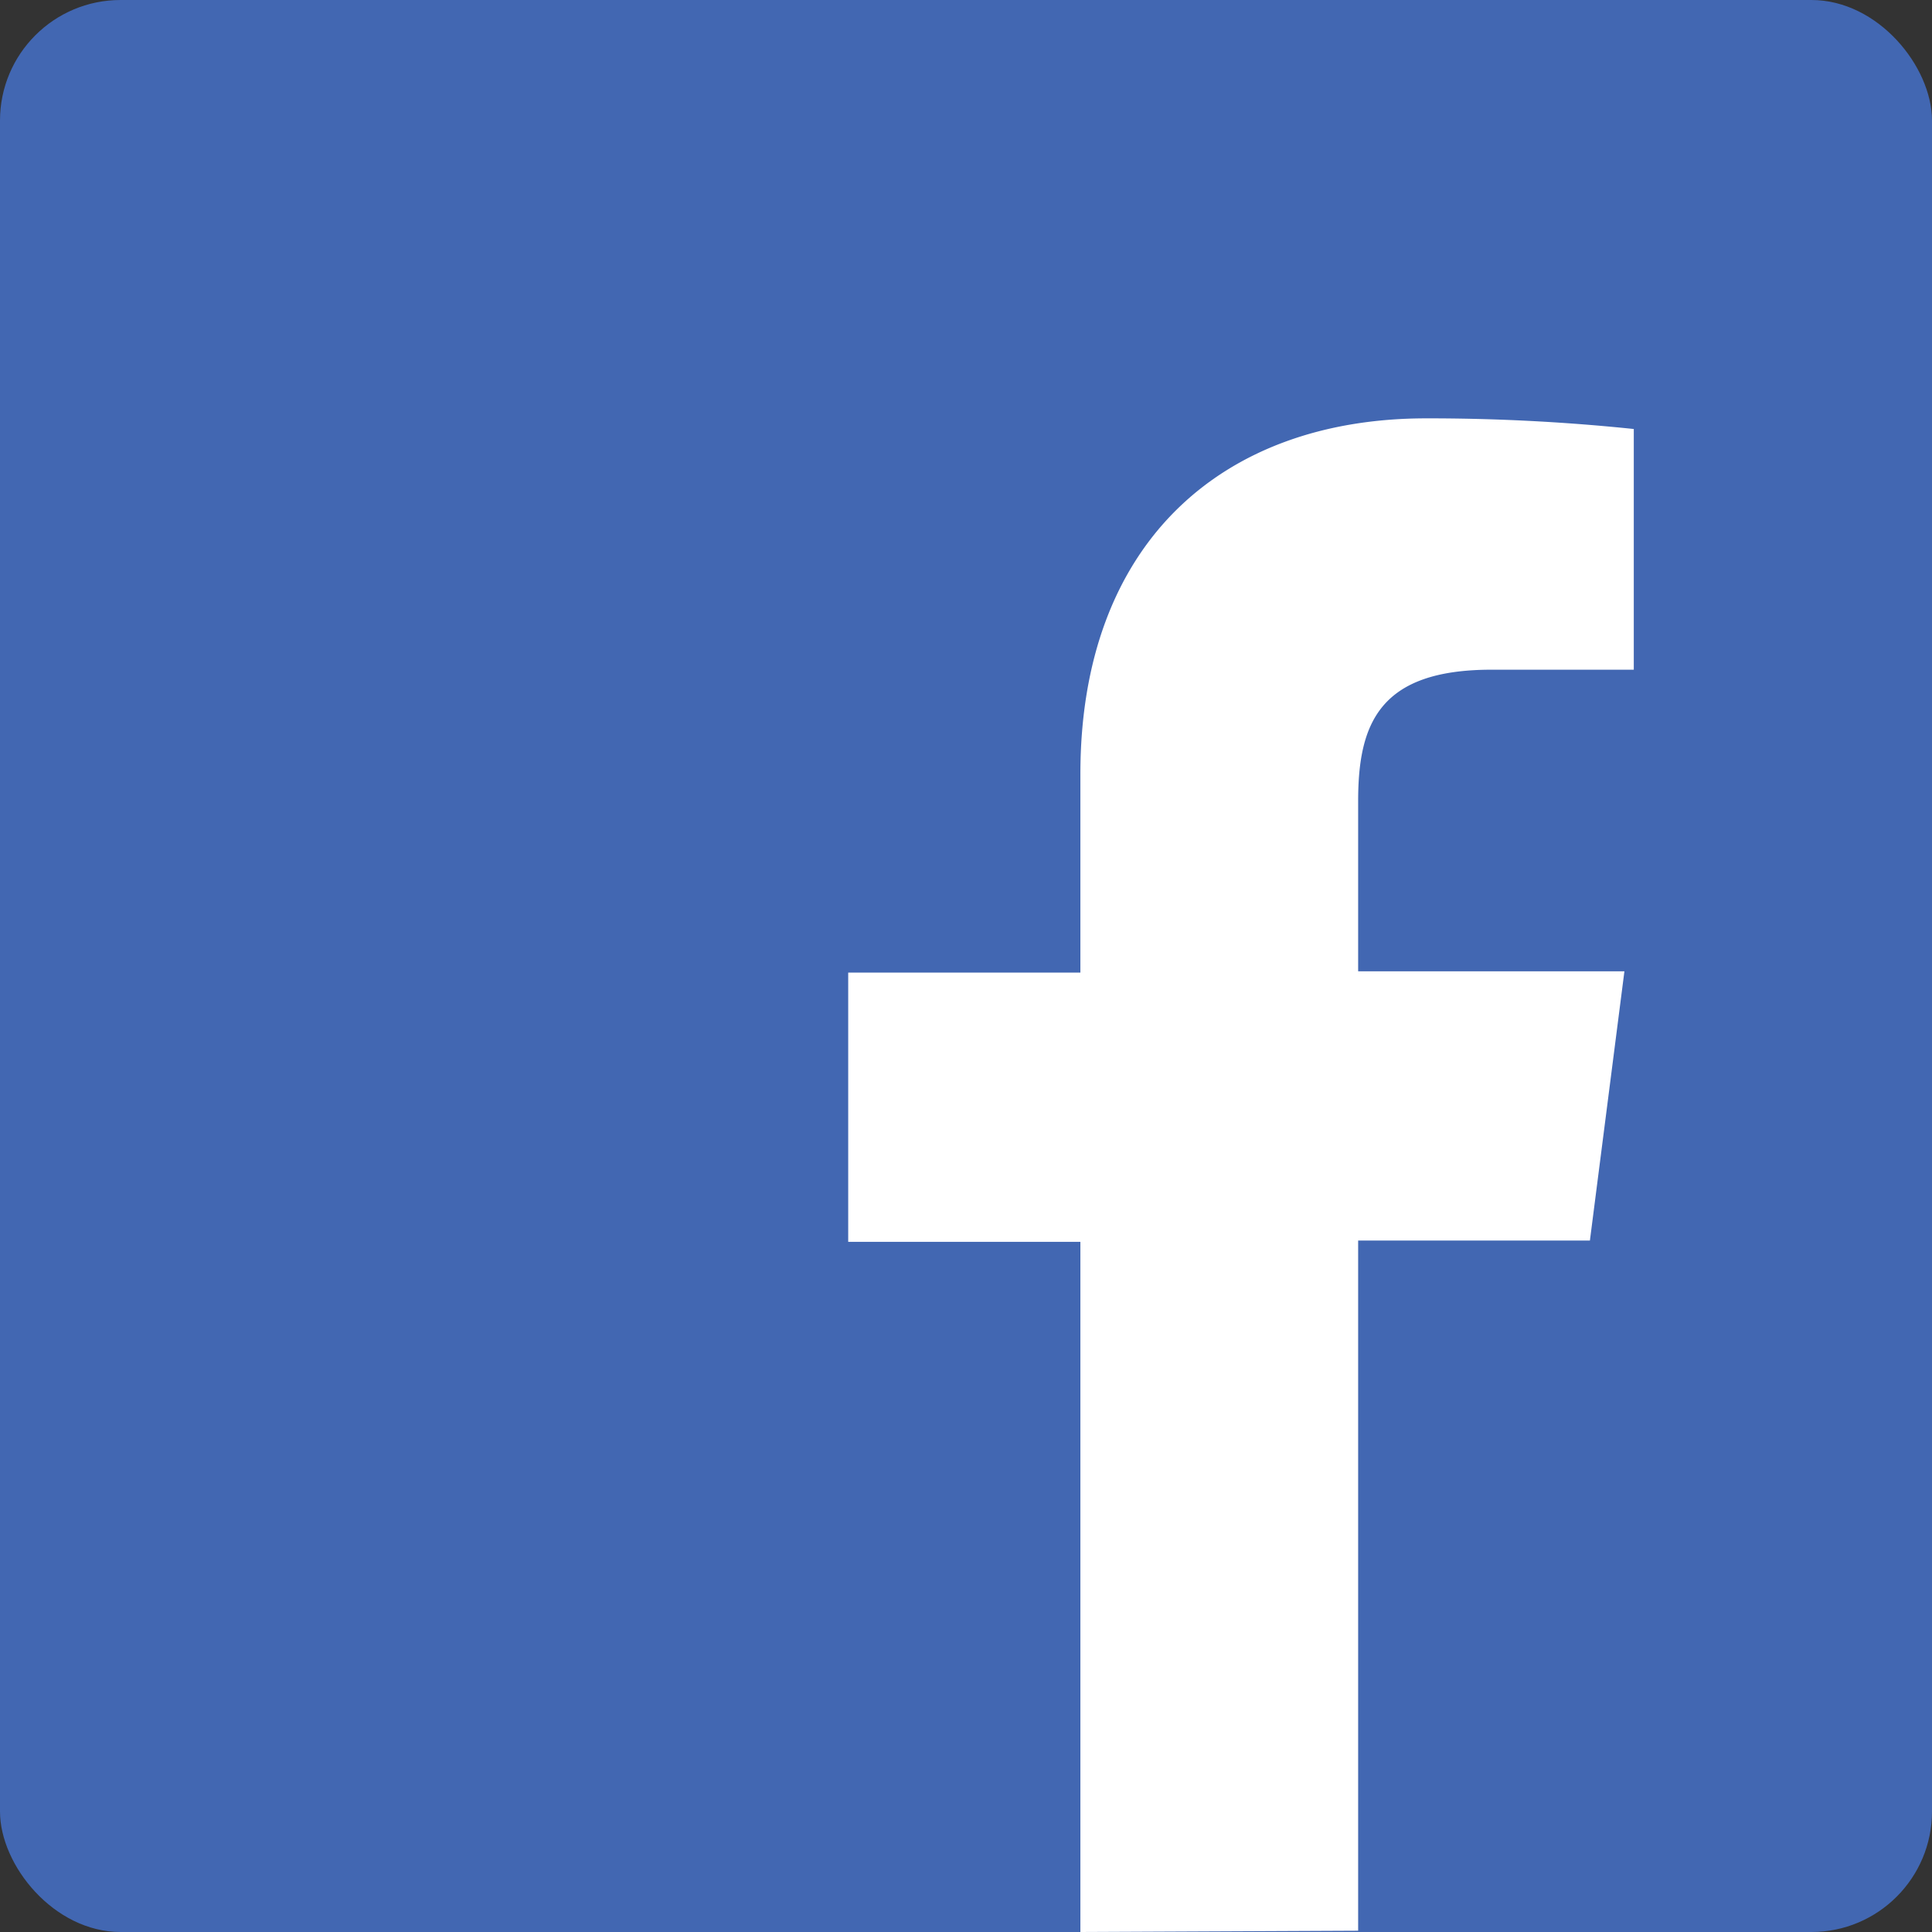
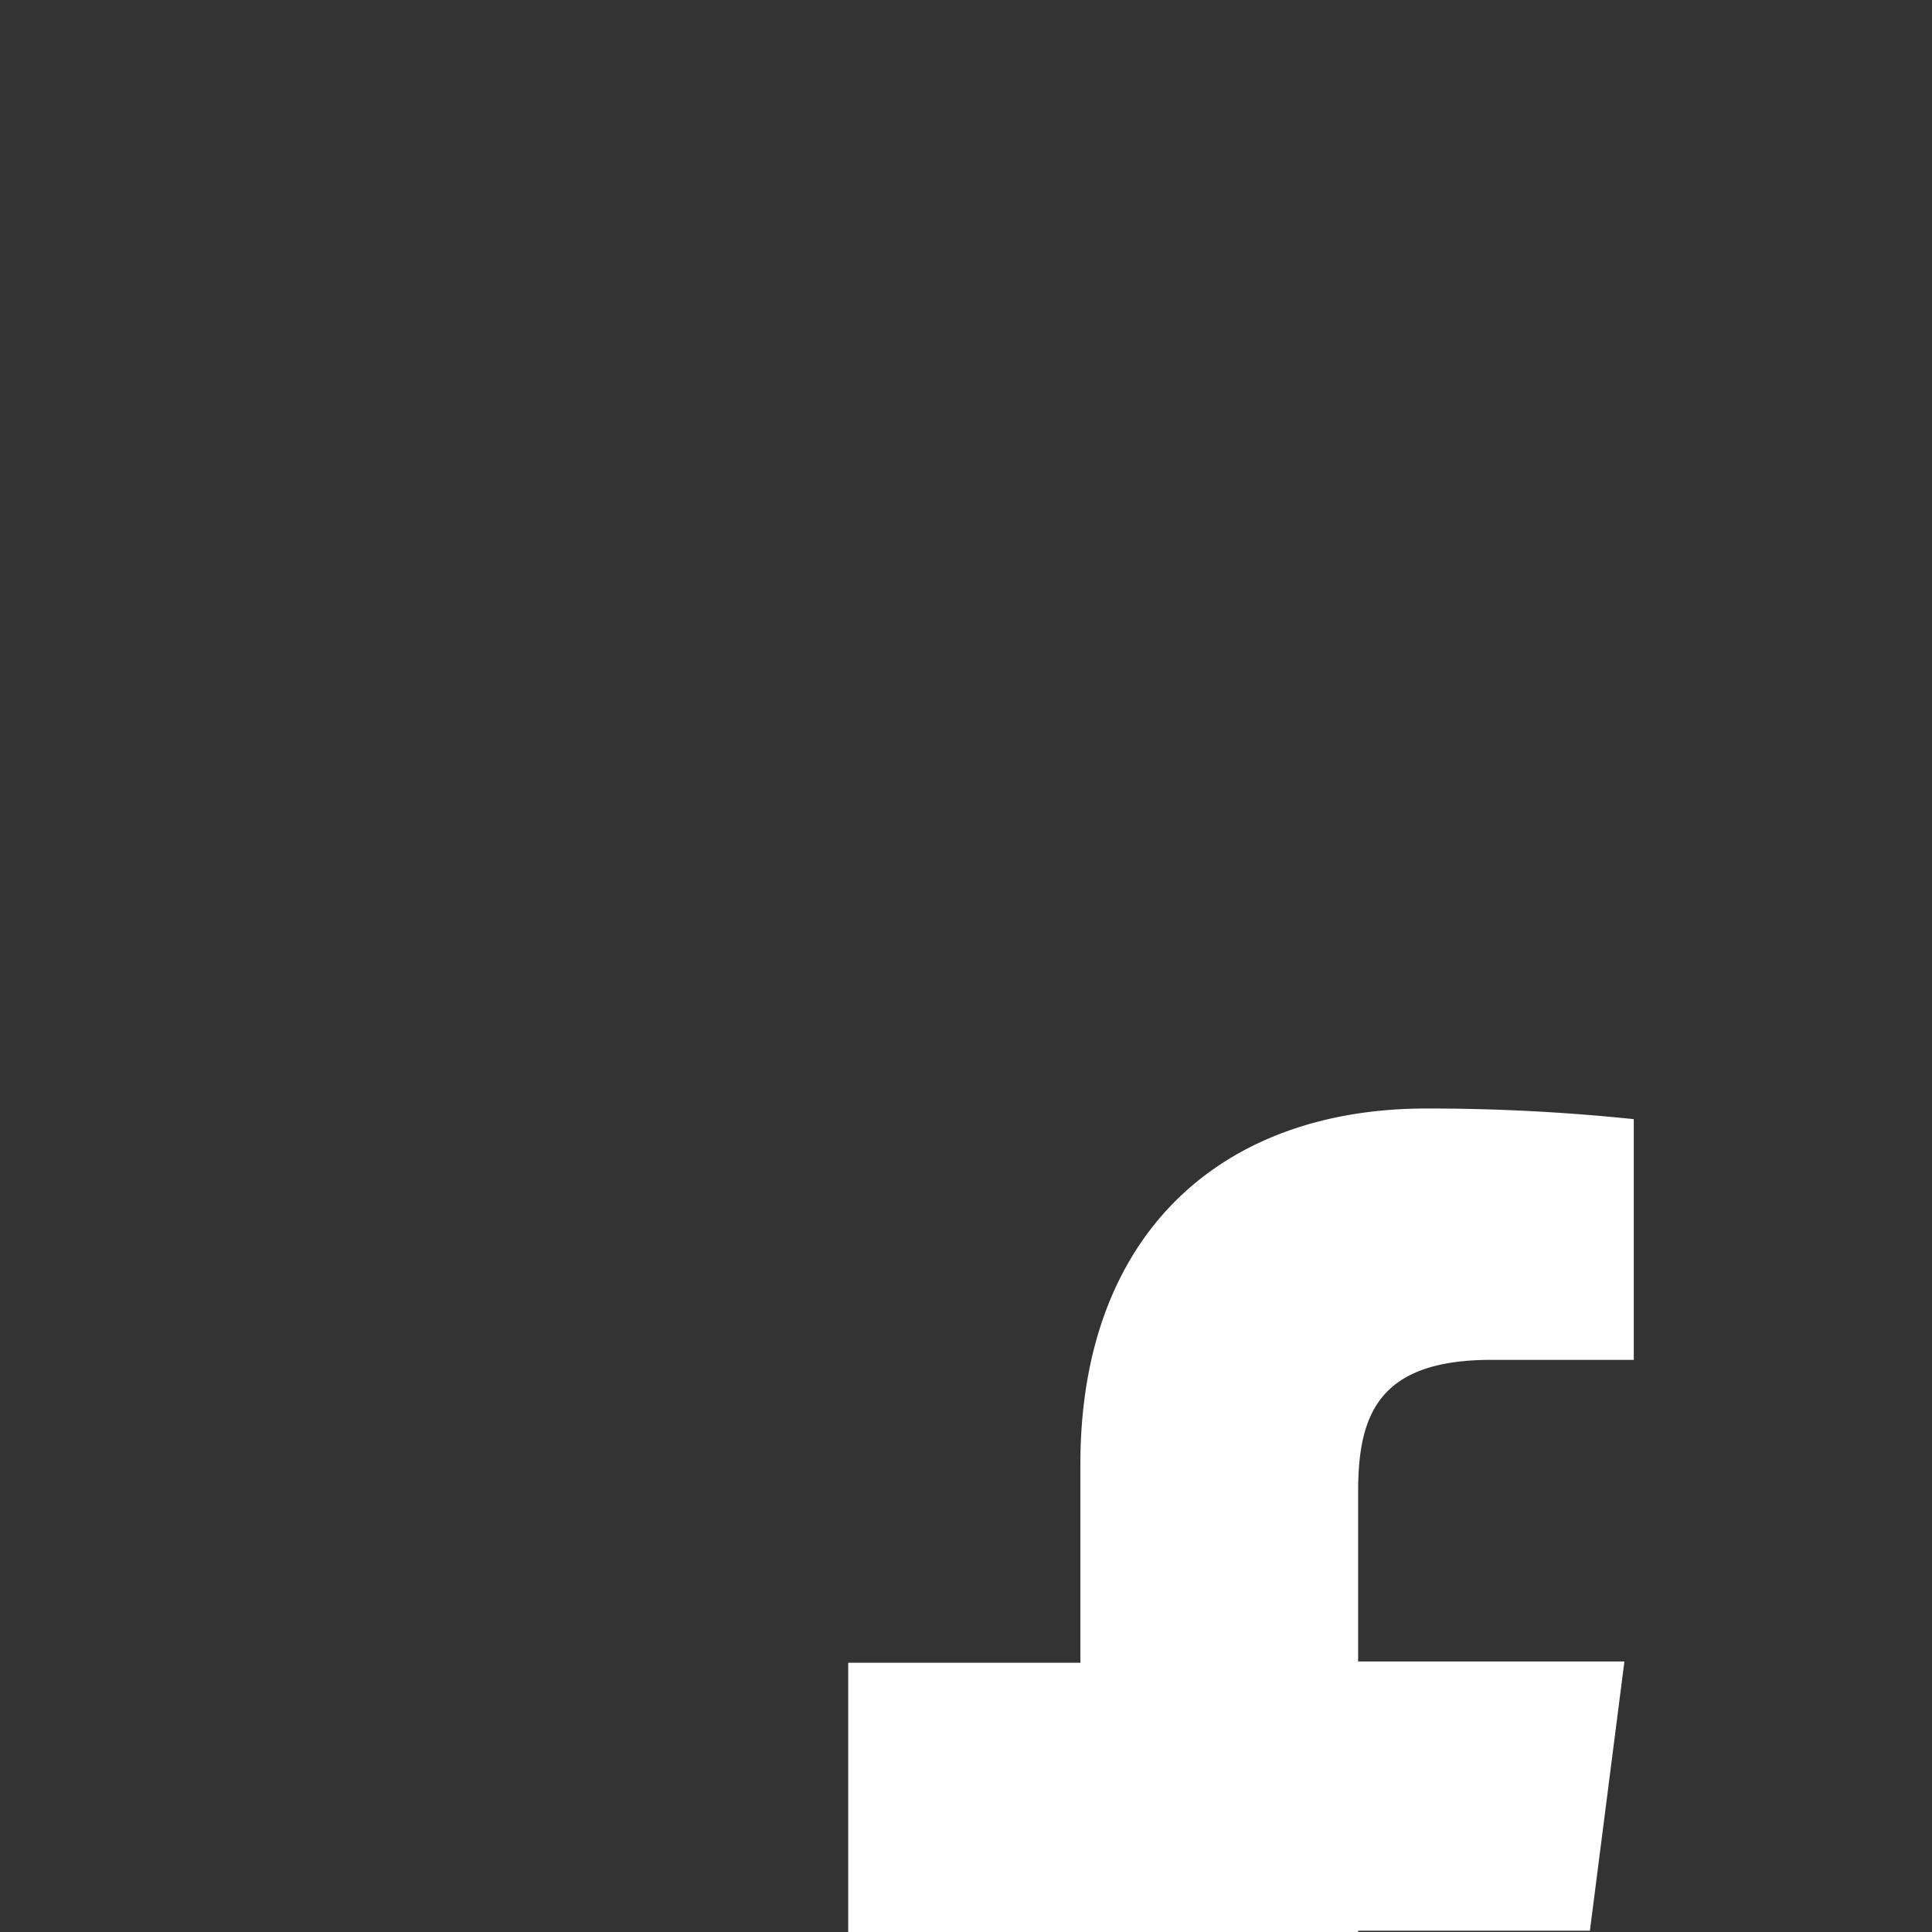
<svg xmlns="http://www.w3.org/2000/svg" viewBox="0 0 45.35 45.35">
  <rect x="0" y="0" width="45.35" height="45.35" fill="#333333" stroke="none" />
  <defs>
    <style>.a{fill:#4267b2;}.b{fill:#fff;}</style>
  </defs>
  <title>signin_btn_facebook</title>
-   <rect class="a" width="45.35" height="45.35" rx="2.83" />
-   <path class="b" d="M366.28,565.35v-16.2h-5.45v-6.32h5.45v-4.66c0-5.4,3.3-8.35,8.12-8.35a46.5,46.5,0,0,1,4.87.25v5.65h-3.34c-2.62,0-3.13,1.25-3.13,3.08v4h6.25l-.81,6.32H372.8v16.2Z" transform="translate(-340.92 -520)" />
+   <path class="b" d="M366.28,565.35h-5.45v-6.32h5.45v-4.66c0-5.4,3.3-8.35,8.12-8.35a46.5,46.5,0,0,1,4.87.25v5.65h-3.34c-2.62,0-3.13,1.25-3.13,3.08v4h6.25l-.81,6.32H372.8v16.2Z" transform="translate(-340.92 -520)" />
</svg>